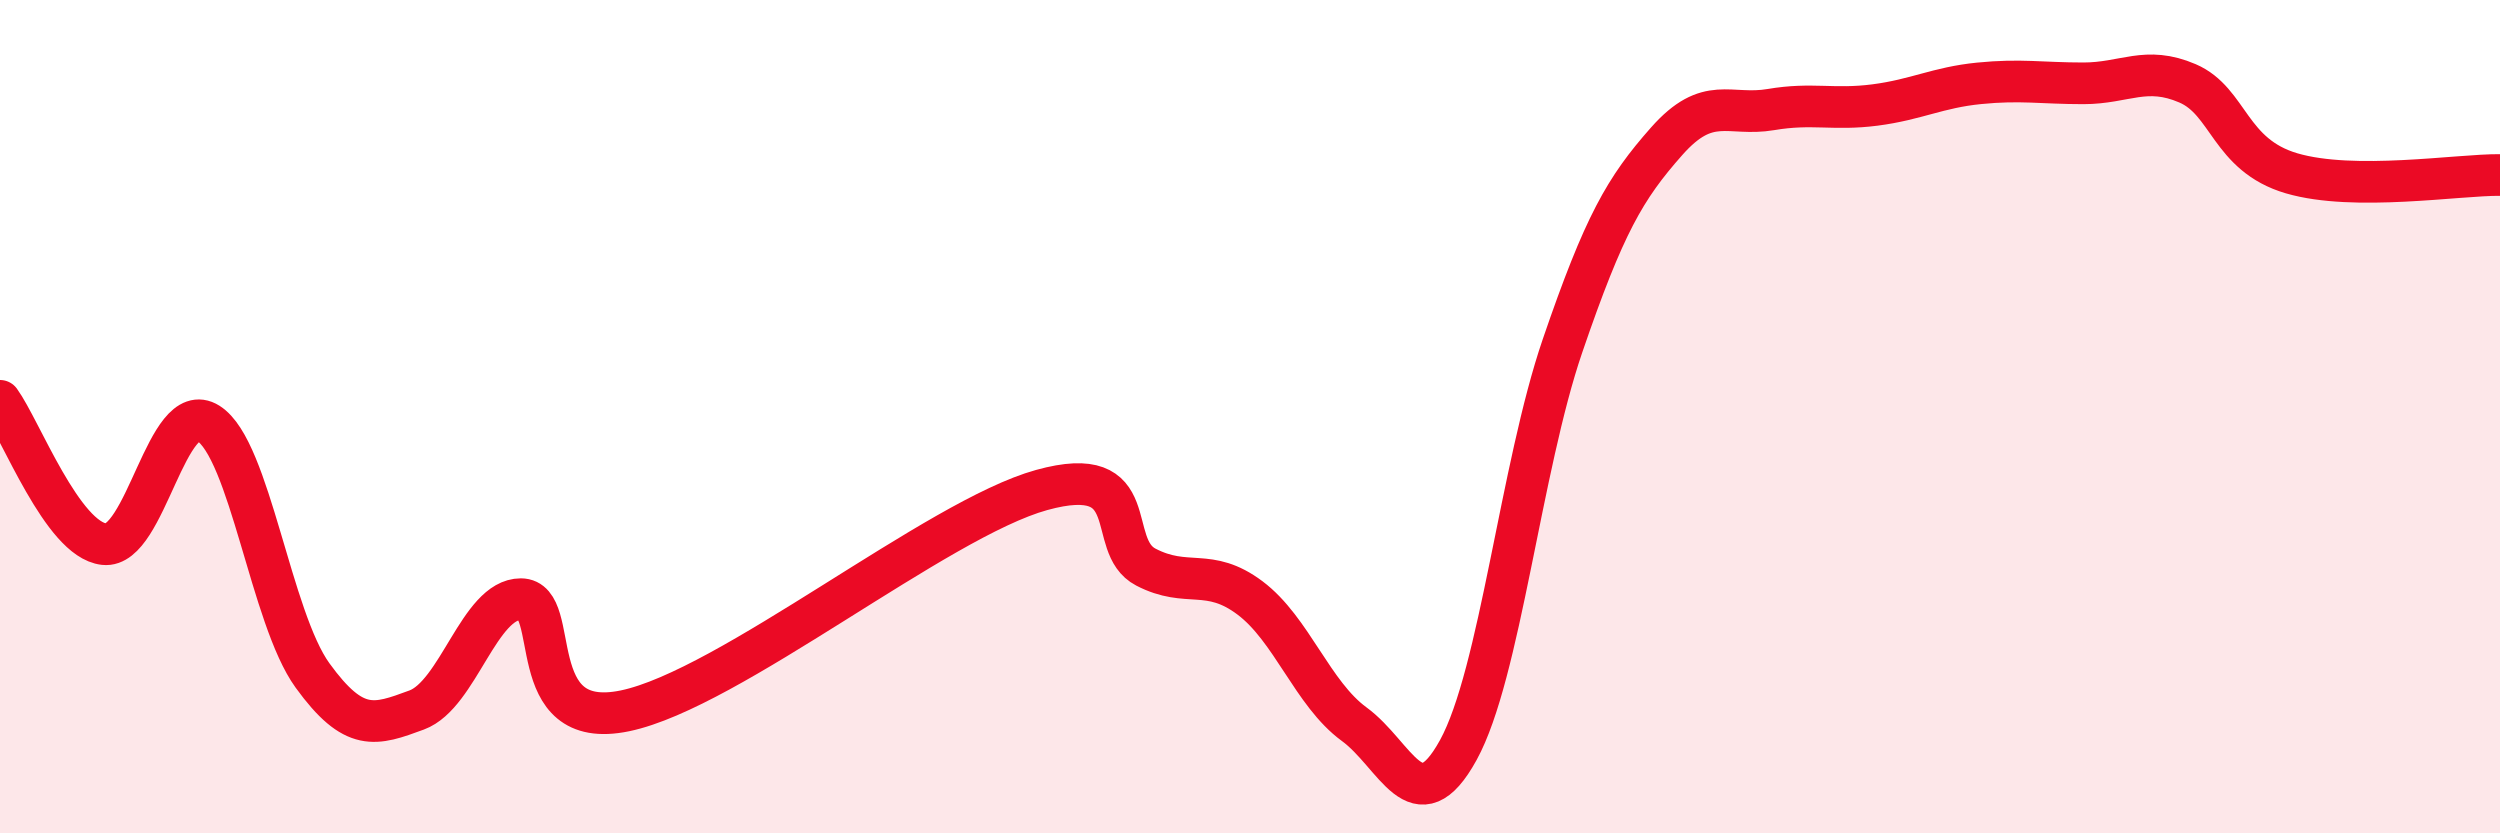
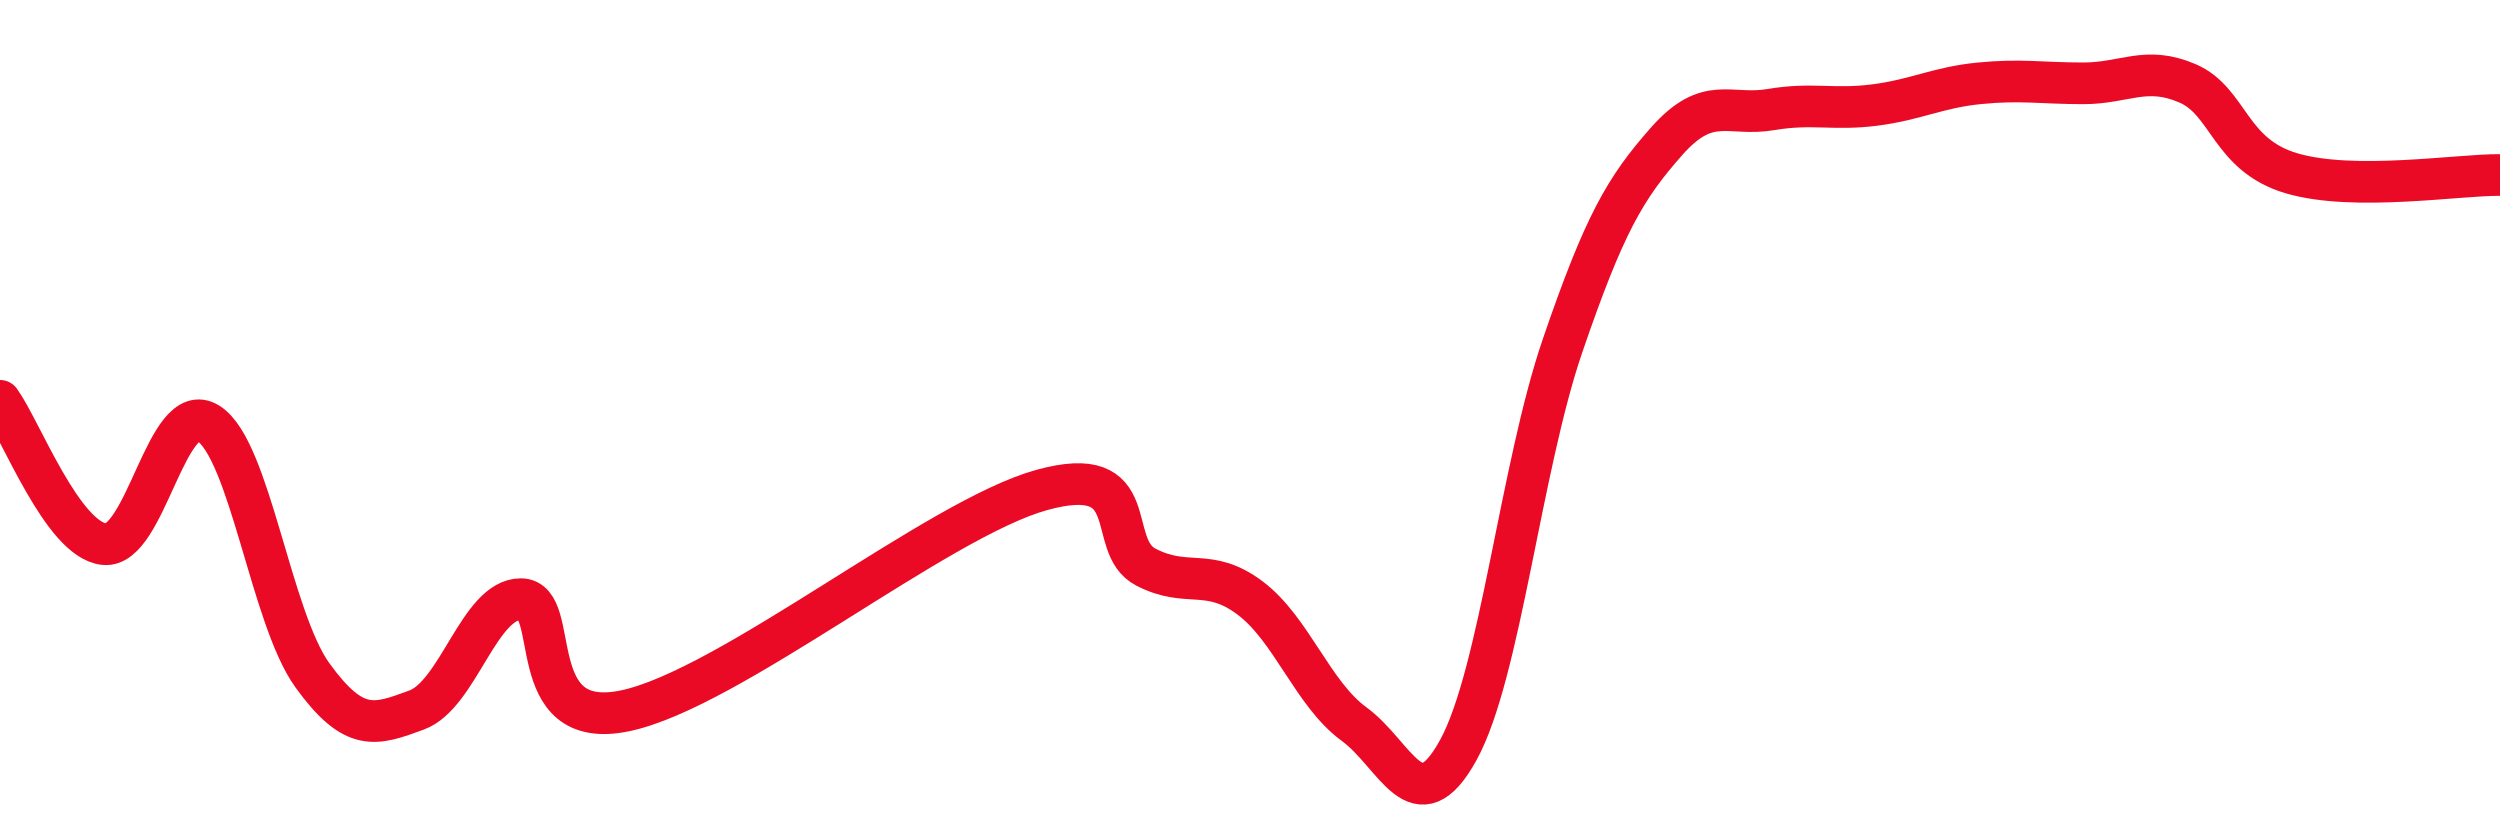
<svg xmlns="http://www.w3.org/2000/svg" width="60" height="20" viewBox="0 0 60 20">
-   <path d="M 0,9.62 C 0.5,10.31 1.5,12.95 2.5,13.06 C 3.5,13.17 4,9.53 5,10.16 C 6,10.79 6.5,14.83 7.5,16.21 C 8.5,17.59 9,17.41 10,17.04 C 11,16.67 11.5,14.38 12.5,14.38 C 13.5,14.38 12.5,17.58 15,17.06 C 17.5,16.54 22.5,12.45 25,11.76 C 27.5,11.07 26.5,13.09 27.5,13.61 C 28.5,14.13 29,13.6 30,14.35 C 31,15.1 31.5,16.65 32.5,17.38 C 33.5,18.11 34,19.82 35,18 C 36,16.18 36.5,11.22 37.5,8.3 C 38.5,5.38 39,4.52 40,3.39 C 41,2.26 41.5,2.8 42.5,2.63 C 43.5,2.46 44,2.65 45,2.52 C 46,2.39 46.5,2.1 47.5,2 C 48.5,1.9 49,2 50,2 C 51,2 51.5,1.57 52.5,2 C 53.5,2.43 53.5,3.72 55,4.16 C 56.5,4.6 59,4.19 60,4.2L60 20L0 20Z" fill="#EB0A25" opacity="0.1" stroke-linecap="round" stroke-linejoin="round" />
  <path d="M 0,9.62 C 0.5,10.31 1.5,12.95 2.5,13.06 C 3.5,13.17 4,9.53 5,10.16 C 6,10.79 6.5,14.83 7.5,16.21 C 8.5,17.59 9,17.41 10,17.04 C 11,16.67 11.5,14.38 12.5,14.38 C 13.5,14.38 12.5,17.58 15,17.06 C 17.5,16.54 22.5,12.45 25,11.76 C 27.5,11.07 26.5,13.09 27.5,13.61 C 28.5,14.13 29,13.6 30,14.35 C 31,15.1 31.5,16.65 32.5,17.38 C 33.5,18.11 34,19.82 35,18 C 36,16.18 36.5,11.22 37.5,8.3 C 38.5,5.38 39,4.52 40,3.39 C 41,2.26 41.5,2.8 42.5,2.63 C 43.5,2.46 44,2.65 45,2.52 C 46,2.39 46.5,2.1 47.5,2 C 48.5,1.9 49,2 50,2 C 51,2 51.5,1.57 52.5,2 C 53.5,2.43 53.5,3.72 55,4.16 C 56.5,4.6 59,4.19 60,4.2" stroke="#EB0A25" stroke-width="1" fill="none" stroke-linecap="round" stroke-linejoin="round" />
</svg>